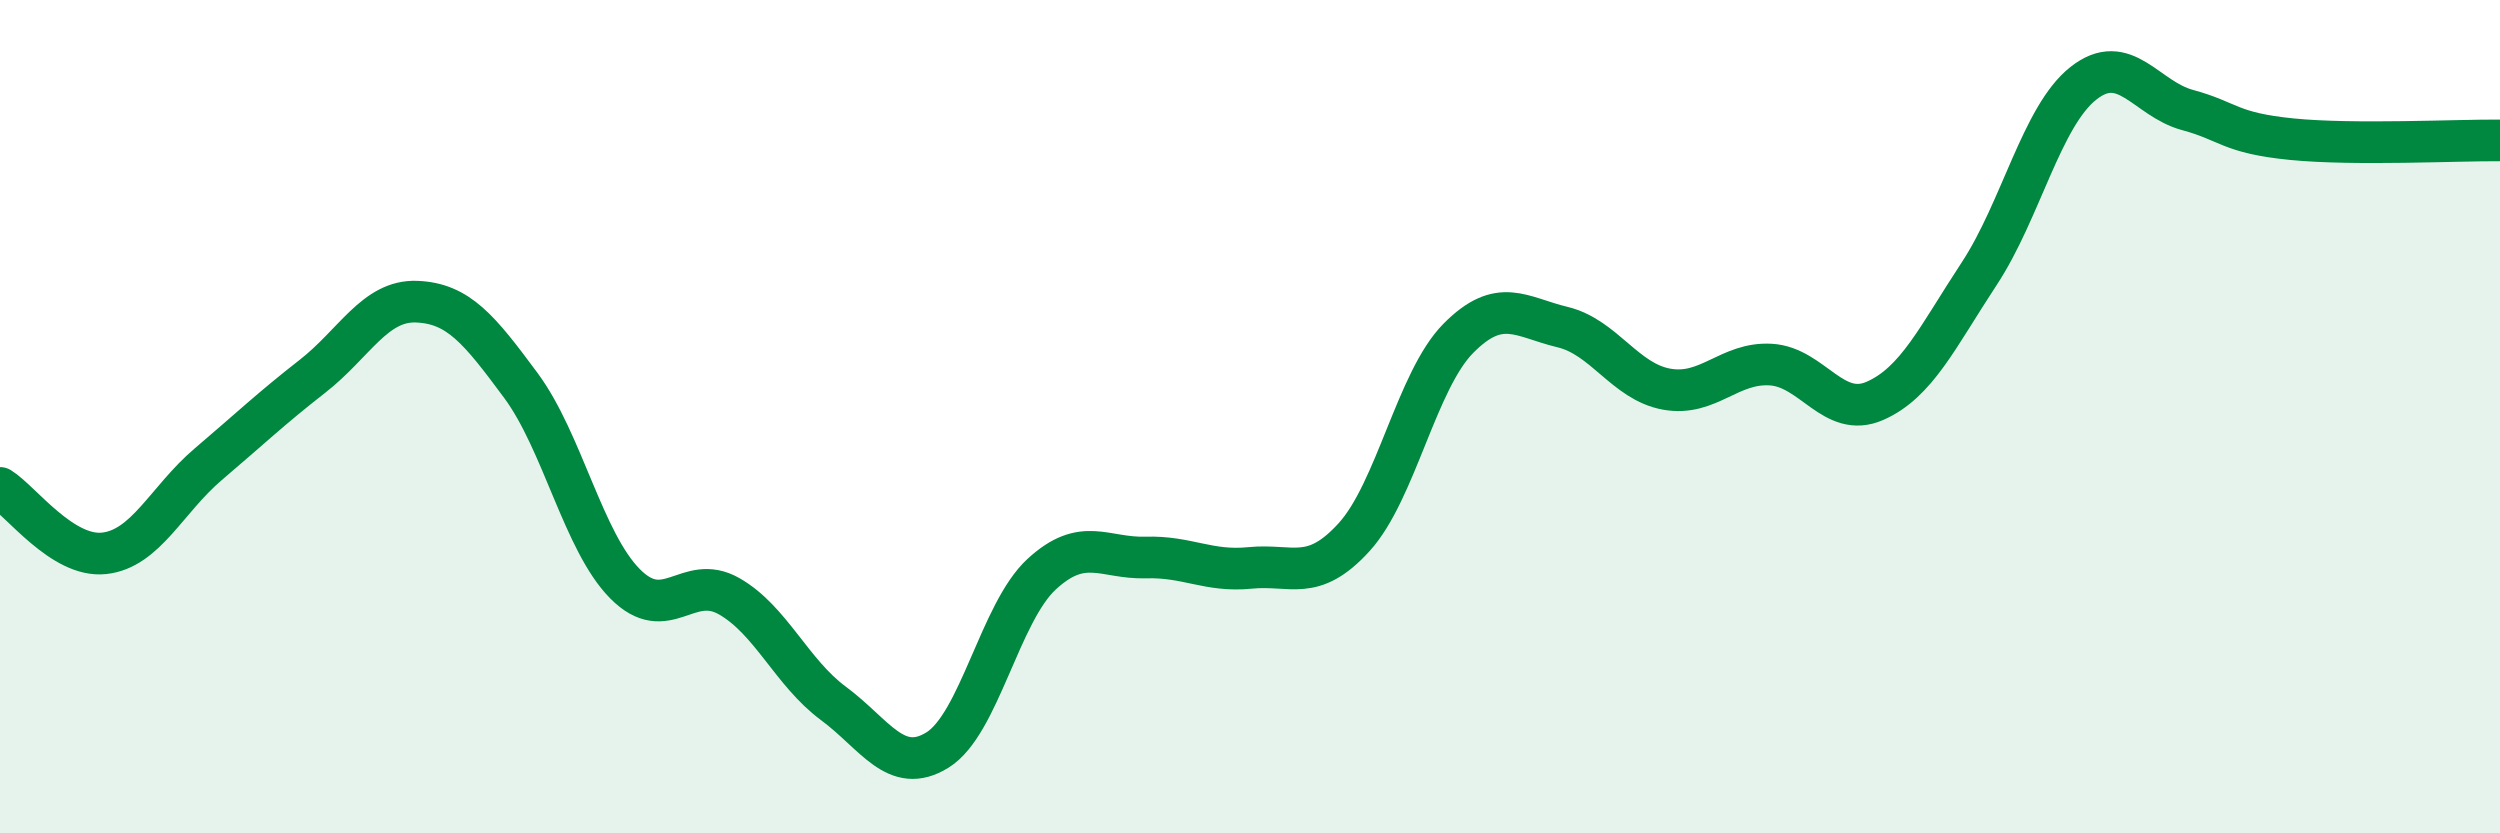
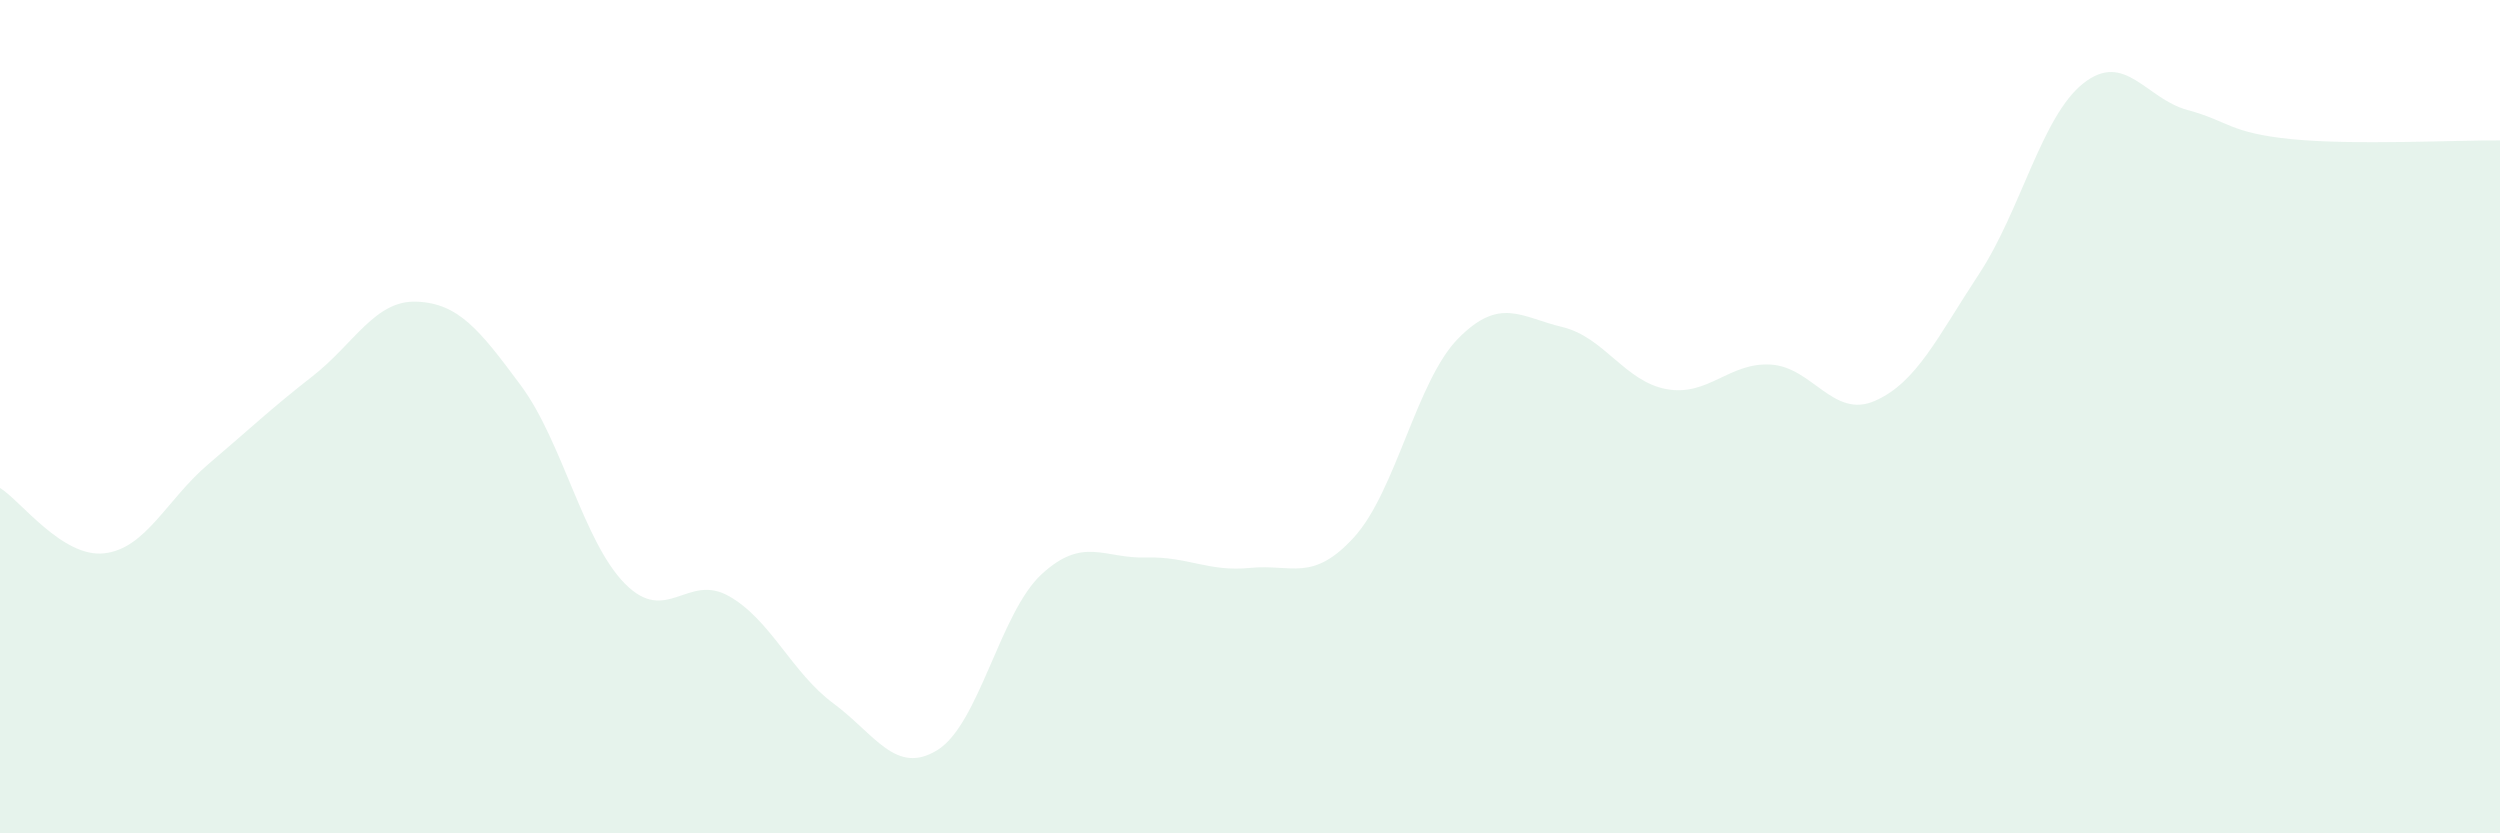
<svg xmlns="http://www.w3.org/2000/svg" width="60" height="20" viewBox="0 0 60 20">
  <path d="M 0,11.71 C 0.5,12.02 1.5,13.39 2.5,13.28 C 3.5,13.17 4,11.99 5,11.14 C 6,10.29 6.5,9.81 7.5,9.03 C 8.5,8.25 9,7.2 10,7.24 C 11,7.28 11.5,7.9 12.5,9.25 C 13.5,10.6 14,13 15,14.01 C 16,15.02 16.5,13.74 17.5,14.31 C 18.5,14.88 19,16.14 20,16.88 C 21,17.62 21.5,18.62 22.5,18 C 23.5,17.38 24,14.7 25,13.78 C 26,12.86 26.5,13.41 27.5,13.38 C 28.5,13.35 29,13.73 30,13.63 C 31,13.53 31.5,13.99 32.5,12.89 C 33.5,11.79 34,9.13 35,8.12 C 36,7.11 36.5,7.61 37.5,7.85 C 38.5,8.09 39,9.16 40,9.34 C 41,9.52 41.5,8.69 42.5,8.75 C 43.5,8.81 44,10.06 45,9.62 C 46,9.18 46.5,8.09 47.5,6.57 C 48.5,5.05 49,2.79 50,2 C 51,1.21 51.5,2.37 52.5,2.64 C 53.5,2.91 53.5,3.19 55,3.34 C 56.5,3.49 59,3.36 60,3.37L60 20L0 20Z" fill="#008740" opacity="0.1" stroke-linecap="round" stroke-linejoin="round" />
-   <path d="M 0,11.71 C 0.5,12.02 1.5,13.39 2.5,13.28 C 3.5,13.17 4,11.99 5,11.14 C 6,10.29 6.5,9.81 7.5,9.03 C 8.5,8.25 9,7.2 10,7.24 C 11,7.28 11.5,7.9 12.5,9.25 C 13.5,10.6 14,13 15,14.01 C 16,15.02 16.5,13.74 17.5,14.31 C 18.5,14.88 19,16.14 20,16.88 C 21,17.62 21.5,18.62 22.5,18 C 23.5,17.38 24,14.7 25,13.78 C 26,12.86 26.5,13.41 27.5,13.38 C 28.5,13.35 29,13.73 30,13.63 C 31,13.53 31.5,13.99 32.5,12.89 C 33.5,11.79 34,9.13 35,8.12 C 36,7.11 36.5,7.61 37.5,7.85 C 38.5,8.09 39,9.16 40,9.34 C 41,9.52 41.5,8.69 42.5,8.75 C 43.5,8.81 44,10.06 45,9.62 C 46,9.18 46.5,8.09 47.5,6.57 C 48.5,5.05 49,2.79 50,2 C 51,1.21 51.5,2.37 52.5,2.64 C 53.5,2.91 53.5,3.19 55,3.34 C 56.5,3.49 59,3.36 60,3.37" stroke="#008740" stroke-width="1" fill="none" stroke-linecap="round" stroke-linejoin="round" />
</svg>